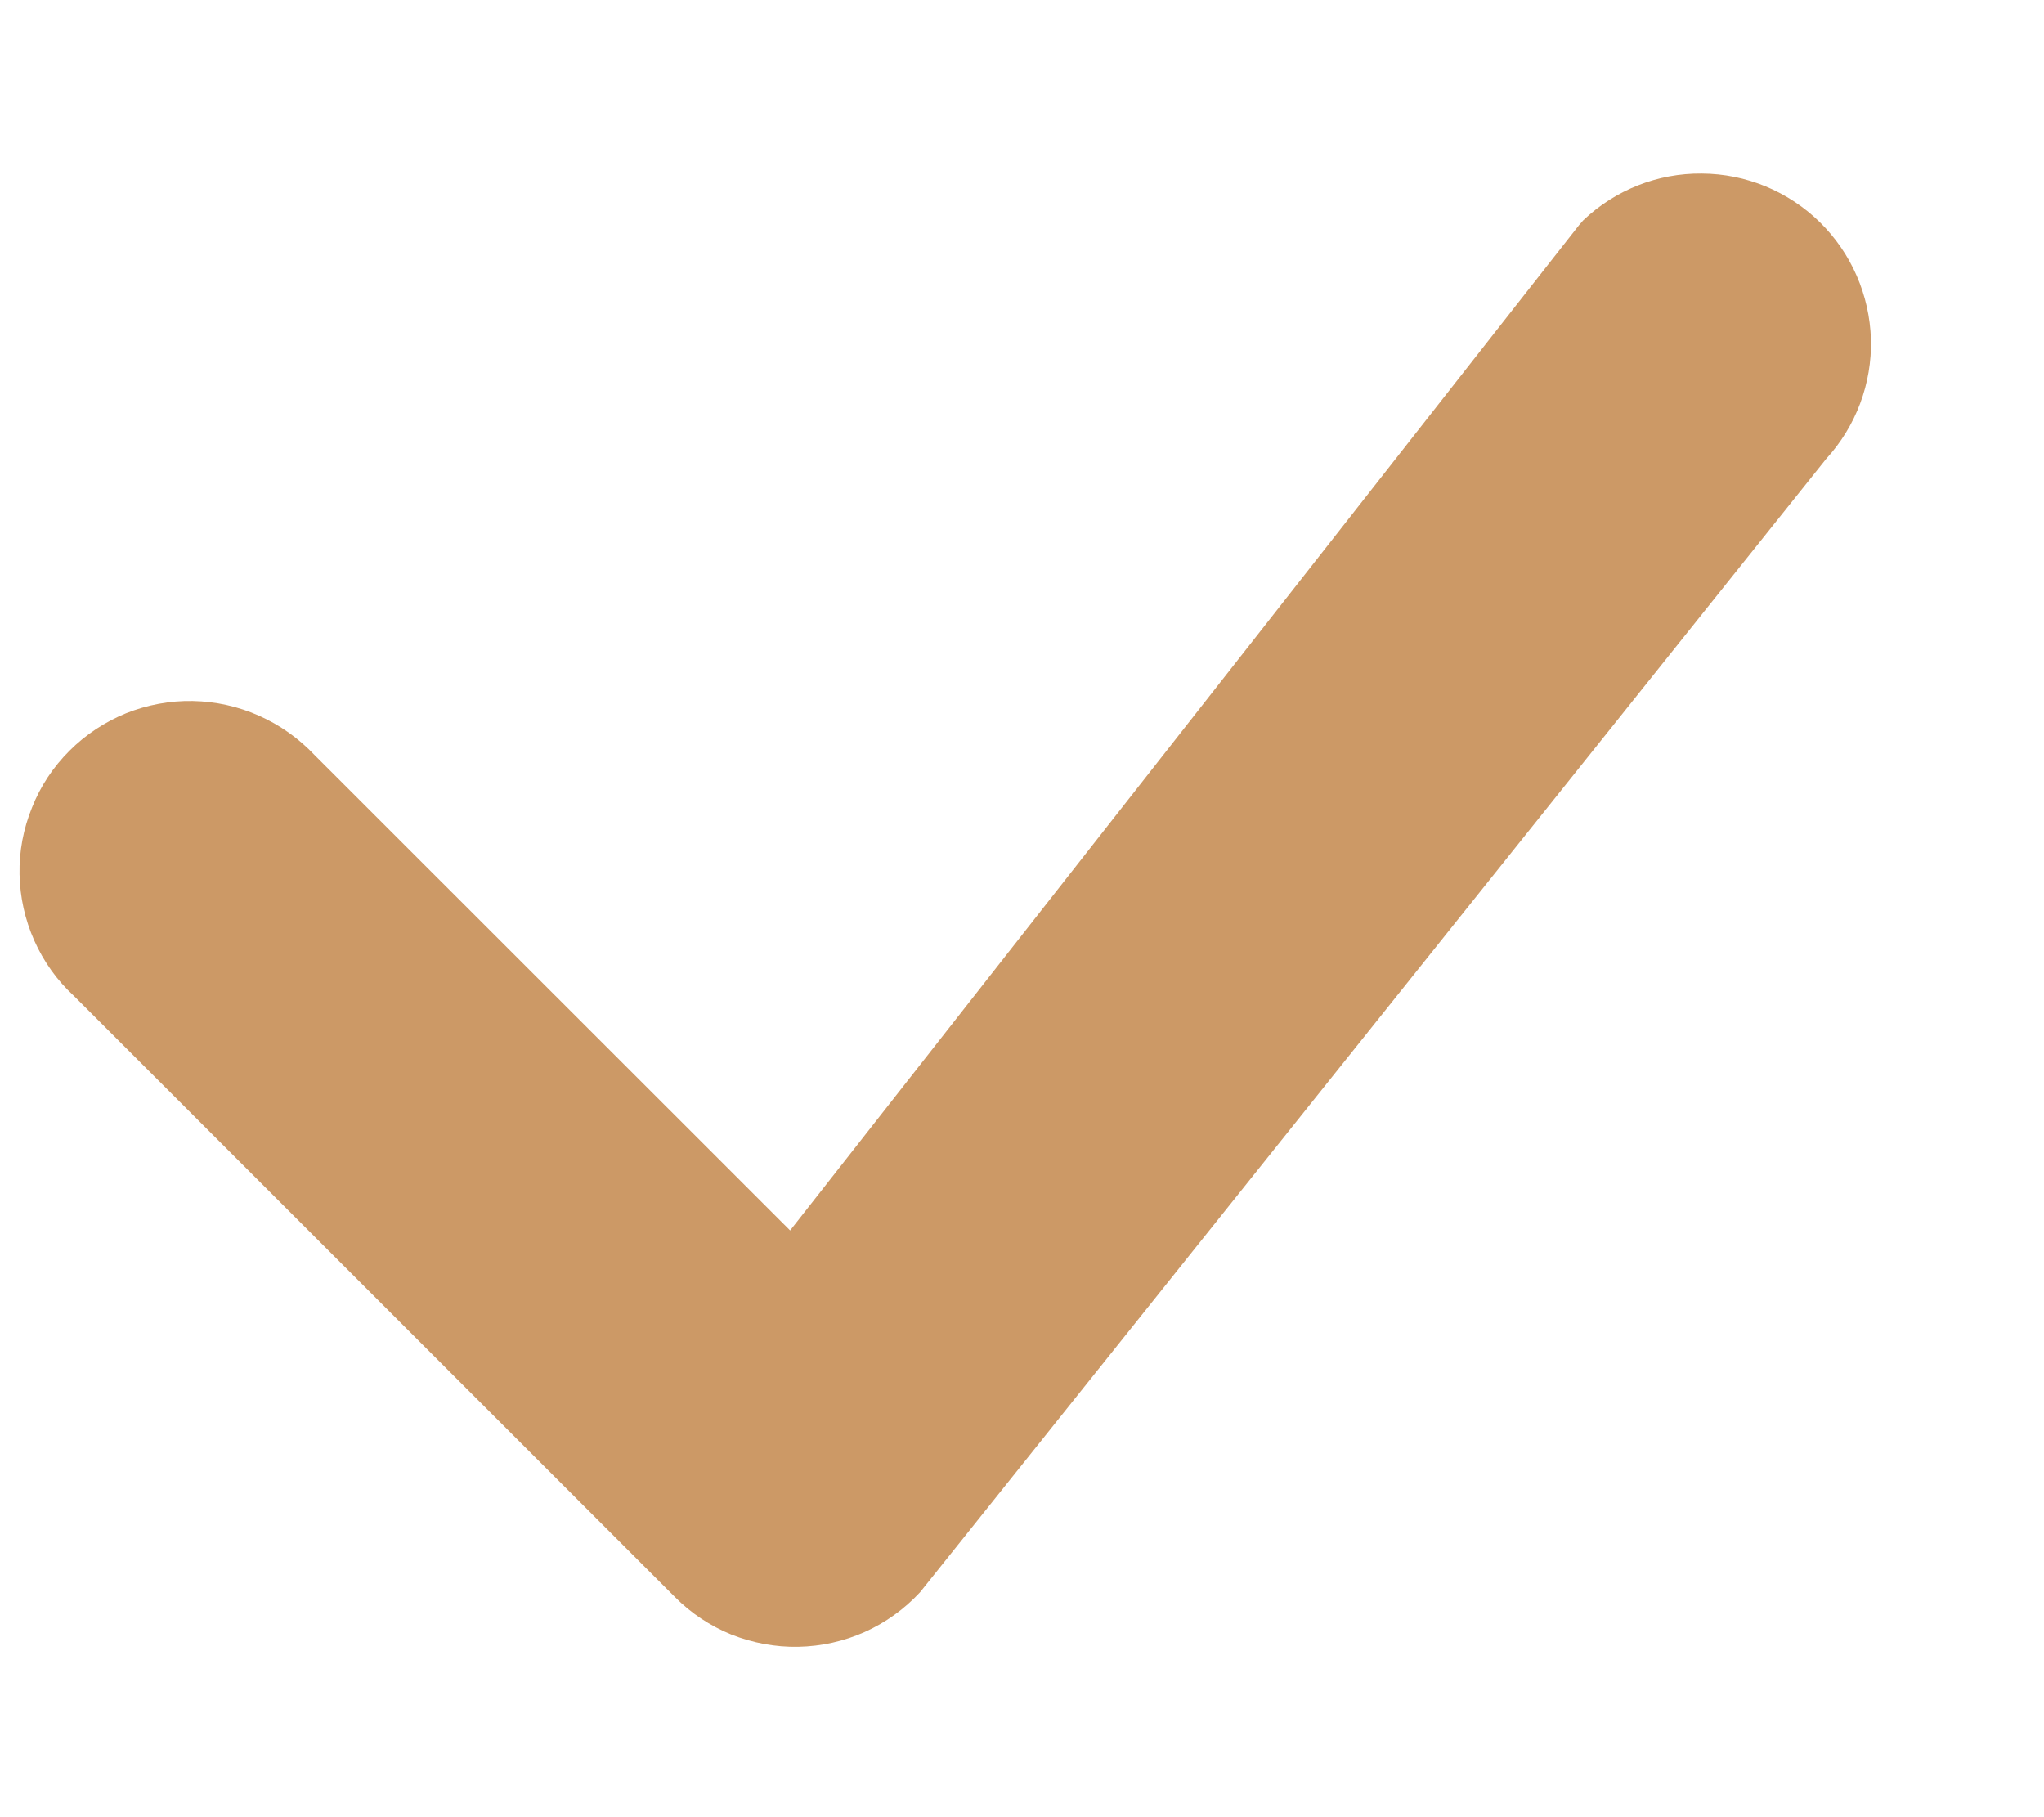
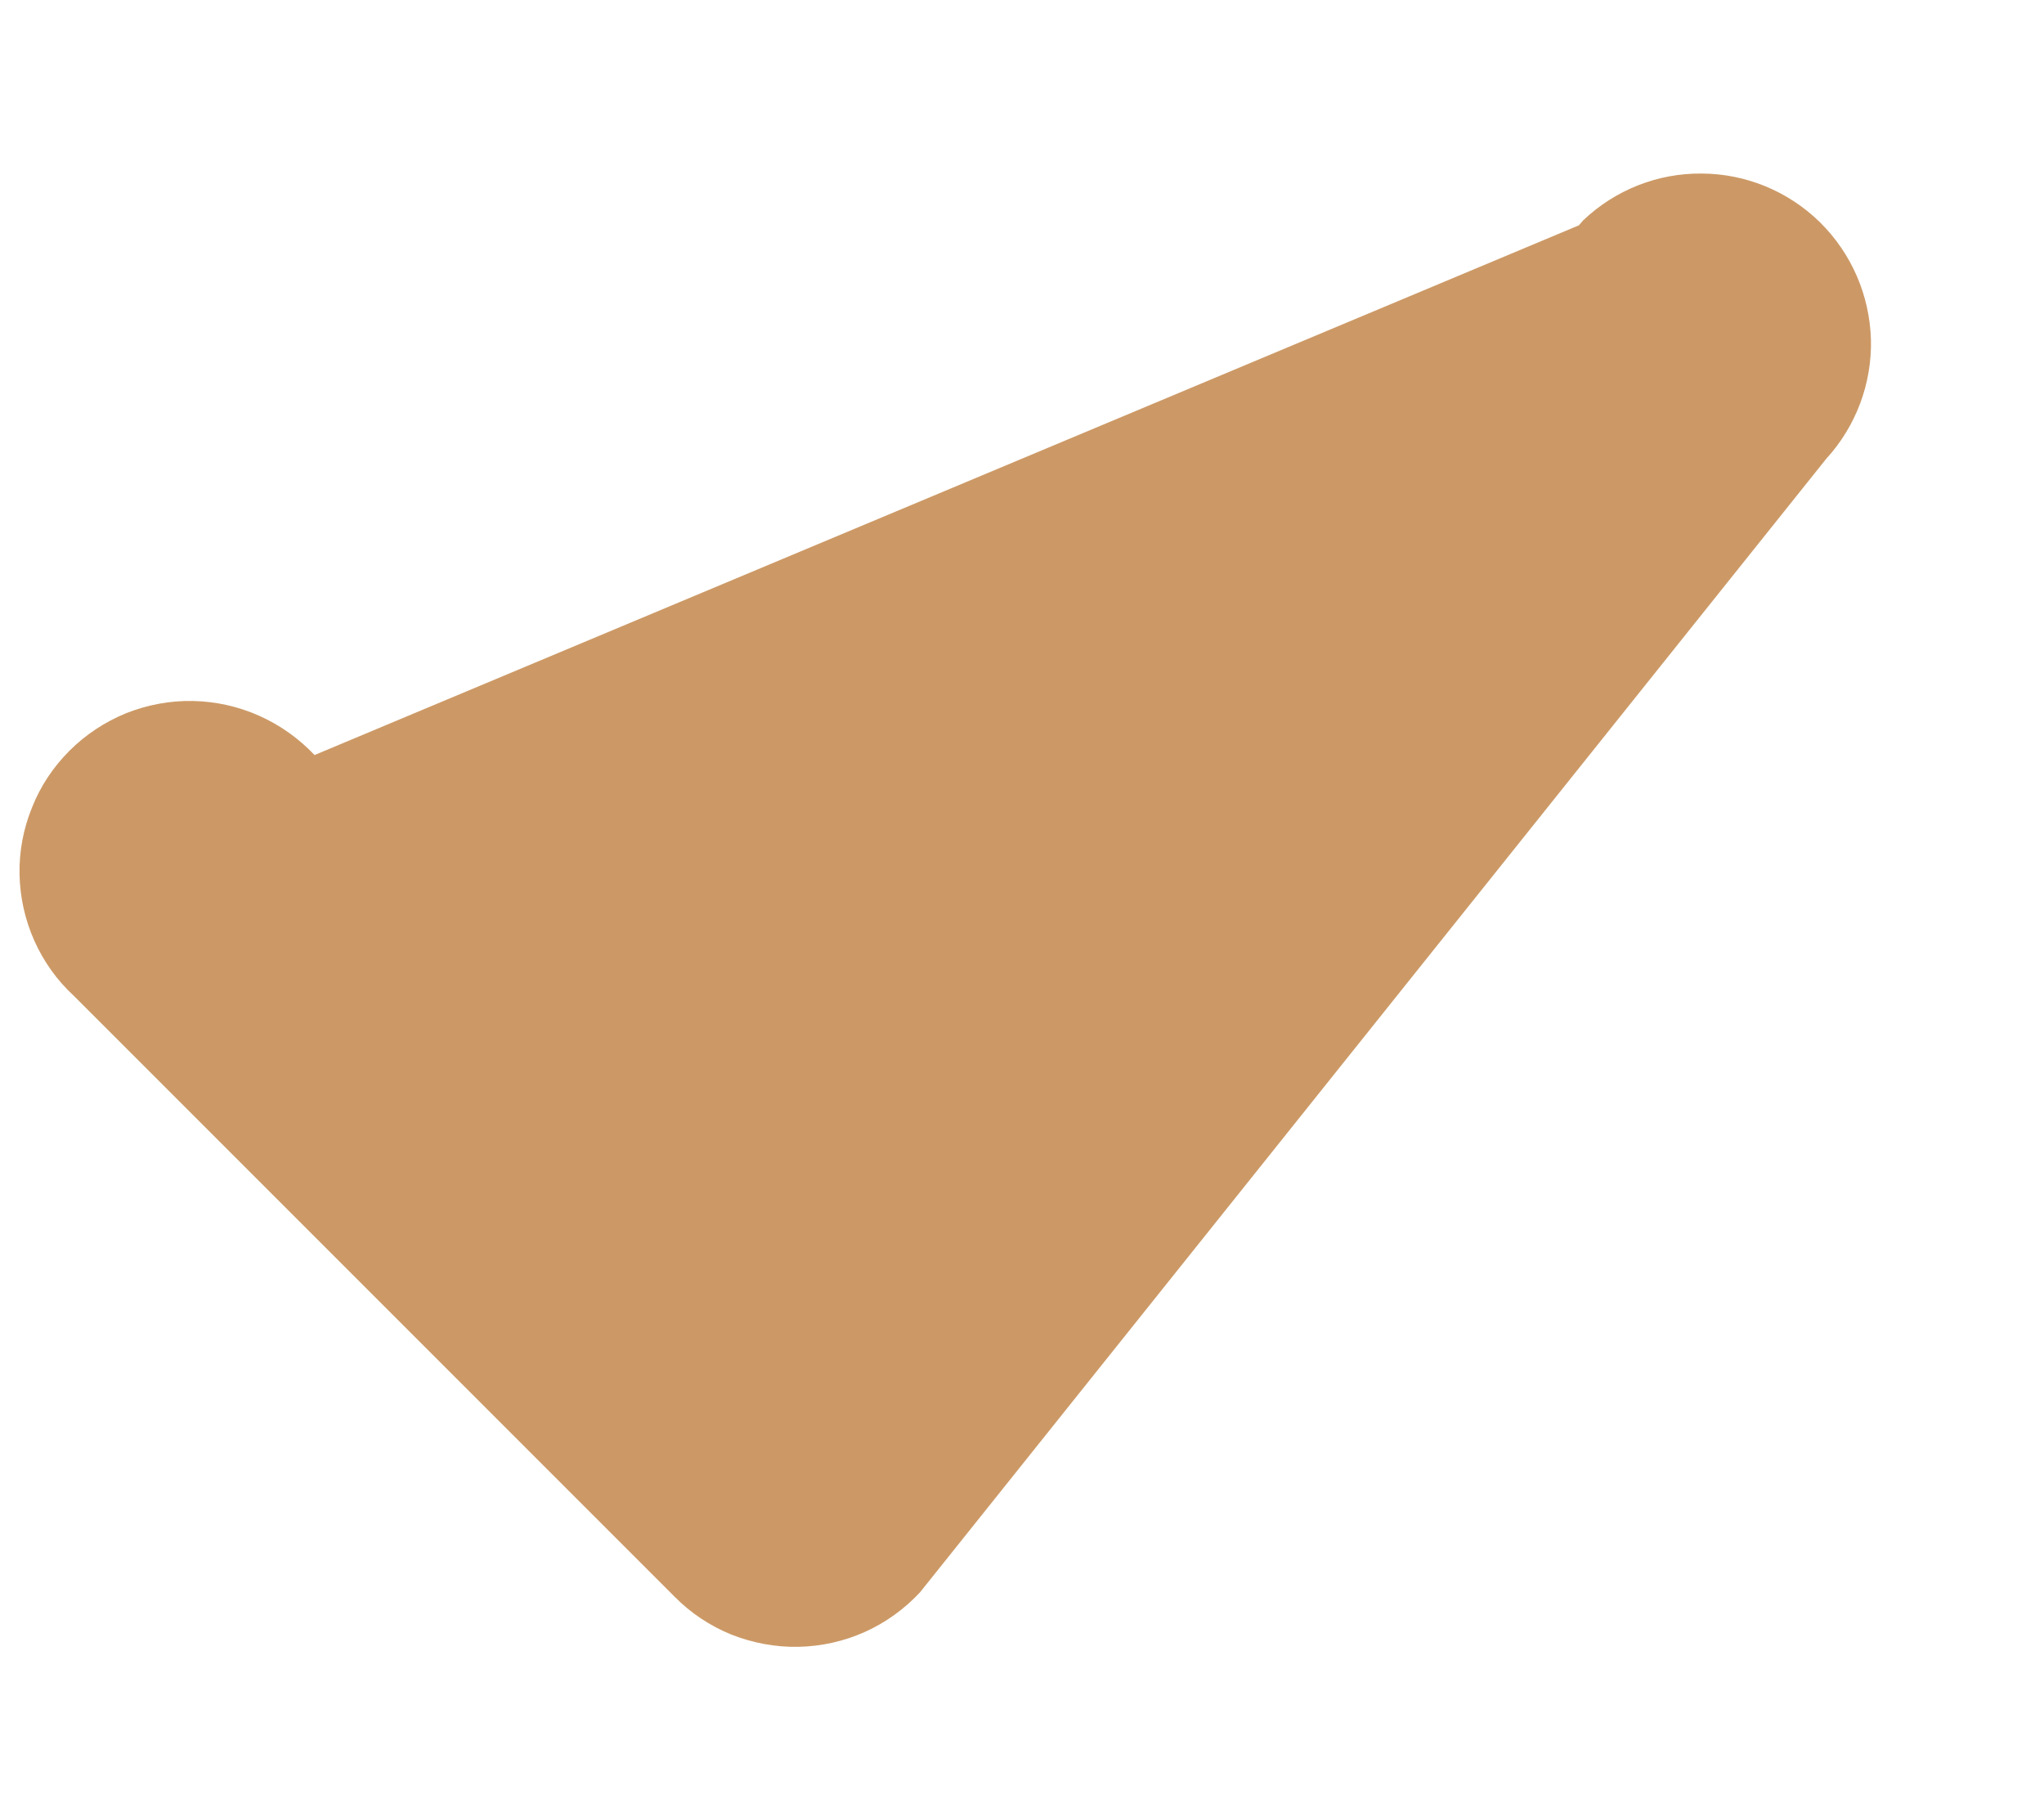
<svg xmlns="http://www.w3.org/2000/svg" width="9" height="8" viewBox="0 0 9 8" fill="none">
-   <path d="M6.971 0.97C7.112 0.836 7.299 0.762 7.493 0.764C7.688 0.765 7.874 0.842 8.013 0.978C8.152 1.115 8.232 1.299 8.238 1.494C8.243 1.688 8.172 1.877 8.041 2.02L4.051 7.01C3.982 7.084 3.899 7.144 3.807 7.185C3.715 7.226 3.616 7.248 3.515 7.25C3.414 7.252 3.314 7.233 3.22 7.196C3.127 7.158 3.042 7.102 2.971 7.03L0.325 4.384C0.251 4.316 0.192 4.233 0.151 4.141C0.11 4.049 0.088 3.95 0.086 3.849C0.084 3.748 0.103 3.648 0.141 3.555C0.178 3.461 0.234 3.377 0.306 3.305C0.377 3.234 0.462 3.178 0.555 3.14C0.648 3.103 0.748 3.084 0.849 3.086C0.95 3.088 1.049 3.11 1.141 3.151C1.233 3.192 1.316 3.251 1.385 3.324L3.479 5.417L6.952 0.992L6.971 0.97Z" fill="#CC9966" />
+   <path d="M6.971 0.97C7.112 0.836 7.299 0.762 7.493 0.764C7.688 0.765 7.874 0.842 8.013 0.978C8.152 1.115 8.232 1.299 8.238 1.494C8.243 1.688 8.172 1.877 8.041 2.02L4.051 7.01C3.982 7.084 3.899 7.144 3.807 7.185C3.715 7.226 3.616 7.248 3.515 7.25C3.414 7.252 3.314 7.233 3.22 7.196C3.127 7.158 3.042 7.102 2.971 7.03L0.325 4.384C0.251 4.316 0.192 4.233 0.151 4.141C0.11 4.049 0.088 3.95 0.086 3.849C0.084 3.748 0.103 3.648 0.141 3.555C0.178 3.461 0.234 3.377 0.306 3.305C0.377 3.234 0.462 3.178 0.555 3.14C0.648 3.103 0.748 3.084 0.849 3.086C0.95 3.088 1.049 3.11 1.141 3.151C1.233 3.192 1.316 3.251 1.385 3.324L6.952 0.992L6.971 0.97Z" fill="#CC9966" />
</svg>